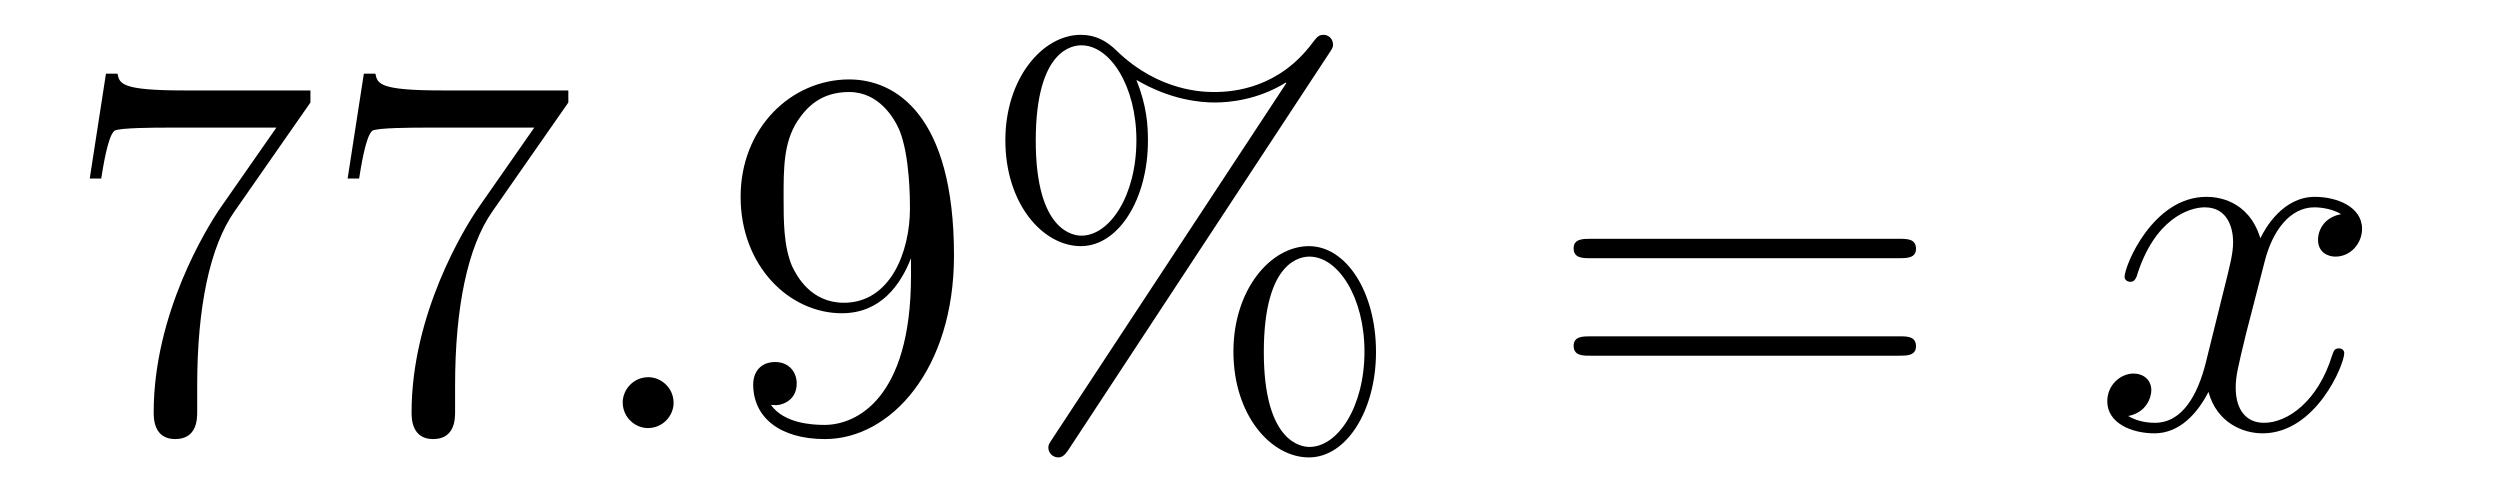
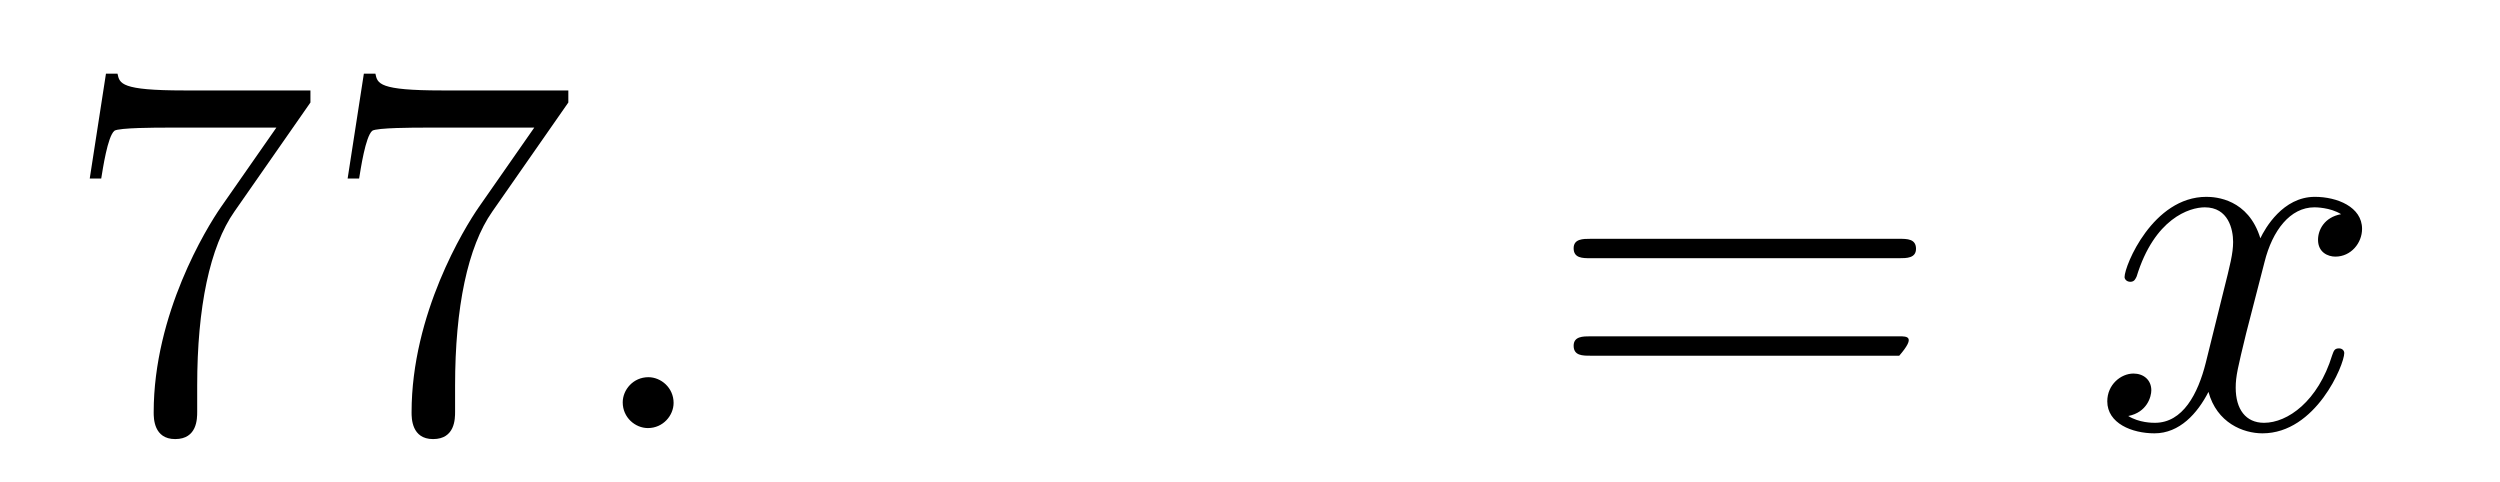
<svg xmlns="http://www.w3.org/2000/svg" version="1.1" width="57pt" height="11pt" viewBox="0 -11 57 11">
  <g id="page1">
    <g transform="matrix(1 0 0 -1 -127 653)">
      <path d="M134.078 661.663V661.938H131.197C129.751 661.938 129.727 662.094 129.679 662.321H129.416L129.046 659.93H129.308C129.344 660.145 129.452 660.887 129.608 661.018C129.703 661.09 130.6 661.09 130.767 661.09H133.301L132.034 659.273C131.711 658.807 130.504 656.846 130.504 654.599C130.504 654.467 130.504 653.989 130.994 653.989C131.496 653.989 131.496 654.455 131.496 654.611V655.208C131.496 656.989 131.783 658.376 132.345 659.177L134.078 661.663ZM139.958 661.663V661.938H137.077C135.631 661.938 135.607 662.094 135.559 662.321H135.296L134.926 659.93H135.188C135.224 660.145 135.332 660.887 135.487 661.018C135.583 661.09 136.48 661.09 136.647 661.09H139.181L137.914 659.273C137.591 658.807 136.384 656.846 136.384 654.599C136.384 654.467 136.384 653.989 136.874 653.989C137.376 653.989 137.376 654.455 137.376 654.611V655.208C137.376 656.989 137.663 658.376 138.225 659.177L139.958 661.663Z" />
      <path d="M142.358 654.814C142.358 655.16 142.07 655.4 141.783 655.4C141.437 655.4 141.198 655.113 141.198 654.826C141.198 654.479 141.485 654.24 141.772 654.24C142.118 654.24 142.358 654.527 142.358 654.814Z" />
-       <path d="M147.771 657.719C147.771 654.897 146.516 654.312 145.799 654.312C145.512 654.312 144.878 654.348 144.579 654.766H144.651C144.735 654.742 145.165 654.814 145.165 655.256C145.165 655.519 144.986 655.746 144.675 655.746S144.173 655.543 144.173 655.232C144.173 654.491 144.771 653.989 145.811 653.989C147.305 653.989 148.751 655.579 148.751 658.173C148.751 661.388 147.413 662.189 146.361 662.189C145.046 662.189 143.886 661.09 143.886 659.512C143.886 657.934 144.998 656.858 146.193 656.858C147.078 656.858 147.532 657.503 147.771 658.113V657.719ZM146.241 657.097C145.488 657.097 145.165 657.707 145.058 657.934C144.866 658.388 144.866 658.962 144.866 659.5C144.866 660.169 144.866 660.743 145.177 661.233C145.392 661.556 145.715 661.902 146.361 661.902C147.042 661.902 147.389 661.305 147.508 661.03C147.747 660.444 147.747 659.428 147.747 659.249C147.747 658.245 147.293 657.097 146.241 657.097ZM158.373 655.973C158.373 657.348 157.692 658.388 156.843 658.388C155.97 658.388 155.122 657.396 155.122 655.985C155.122 654.527 155.982 653.571 156.843 653.571S158.373 654.647 158.373 655.973ZM156.855 653.81C156.688 653.81 155.815 653.893 155.815 655.973C155.815 658.077 156.676 658.149 156.855 658.149C157.512 658.149 158.11 657.217 158.11 655.985C158.11 654.718 157.5 653.81 156.855 653.81ZM157.297 662.775C157.369 662.883 157.393 662.919 157.393 662.978C157.393 663.134 157.273 663.206 157.178 663.206C157.058 663.206 157.022 663.146 156.927 663.026C156.162 661.998 155.145 661.902 154.691 661.902C154.464 661.902 153.436 661.902 152.468 662.835C152.217 663.086 151.954 663.206 151.643 663.206C150.77 663.206 149.922 662.213 149.922 660.803C149.922 659.344 150.782 658.388 151.643 658.388S153.173 659.464 153.173 660.791C153.173 661.137 153.149 661.58 152.91 662.178C153.687 661.723 154.357 661.663 154.703 661.663C155.026 661.663 155.684 661.723 156.317 662.118L156.329 662.106L150.997 654.001C150.926 653.893 150.902 653.857 150.902 653.798C150.902 653.666 151.009 653.571 151.129 653.571C151.236 653.571 151.296 653.654 151.356 653.738L157.297 662.775ZM151.655 658.627C151.488 658.627 150.615 658.711 150.615 660.791C150.615 662.895 151.476 662.967 151.655 662.967C152.312 662.967 152.91 662.034 152.91 660.803C152.91 659.536 152.3 658.627 151.655 658.627Z" />
-       <path d="M170.303 658.113C170.47 658.113 170.685 658.113 170.685 658.328C170.685 658.555 170.482 658.555 170.303 658.555H163.262C163.094 658.555 162.879 658.555 162.879 658.34C162.879 658.113 163.083 658.113 163.262 658.113H170.303ZM170.303 655.89C170.47 655.89 170.685 655.89 170.685 656.105C170.685 656.332 170.482 656.332 170.303 656.332H163.262C163.094 656.332 162.879 656.332 162.879 656.117C162.879 655.89 163.083 655.89 163.262 655.89H170.303Z" />
+       <path d="M170.303 658.113C170.47 658.113 170.685 658.113 170.685 658.328C170.685 658.555 170.482 658.555 170.303 658.555H163.262C163.094 658.555 162.879 658.555 162.879 658.34C162.879 658.113 163.083 658.113 163.262 658.113H170.303ZM170.303 655.89C170.685 656.332 170.482 656.332 170.303 656.332H163.262C163.094 656.332 162.879 656.332 162.879 656.117C162.879 655.89 163.083 655.89 163.262 655.89H170.303Z" />
      <path d="M180.377 659.117C179.995 659.046 179.851 658.759 179.851 658.532C179.851 658.245 180.078 658.149 180.246 658.149C180.604 658.149 180.855 658.46 180.855 658.782C180.855 659.285 180.282 659.512 179.779 659.512C179.05 659.512 178.644 658.794 178.536 658.567C178.261 659.464 177.52 659.512 177.305 659.512C176.086 659.512 175.44 657.946 175.44 657.683C175.44 657.635 175.488 657.575 175.572 657.575C175.667 657.575 175.691 657.647 175.715 657.695C176.122 659.022 176.922 659.273 177.269 659.273C177.807 659.273 177.915 658.771 177.915 658.484C177.915 658.221 177.843 657.946 177.699 657.372L177.293 655.734C177.114 655.017 176.767 654.36 176.133 654.36C176.074 654.36 175.775 654.36 175.524 654.515C175.954 654.599 176.05 654.957 176.05 655.101C176.05 655.34 175.871 655.483 175.643 655.483C175.357 655.483 175.046 655.232 175.046 654.85C175.046 654.348 175.608 654.12 176.122 654.12C176.695 654.12 177.102 654.575 177.353 655.065C177.544 654.36 178.142 654.12 178.584 654.12C179.803 654.12 180.449 655.687 180.449 655.949C180.449 656.009 180.401 656.057 180.329 656.057C180.222 656.057 180.21 655.997 180.174 655.902C179.851 654.85 179.158 654.36 178.62 654.36C178.202 654.36 177.974 654.67 177.974 655.16C177.974 655.423 178.022 655.615 178.213 656.404L178.632 658.029C178.811 658.747 179.217 659.273 179.768 659.273C179.792 659.273 180.126 659.273 180.377 659.117Z" />
    </g>
  </g>
</svg>